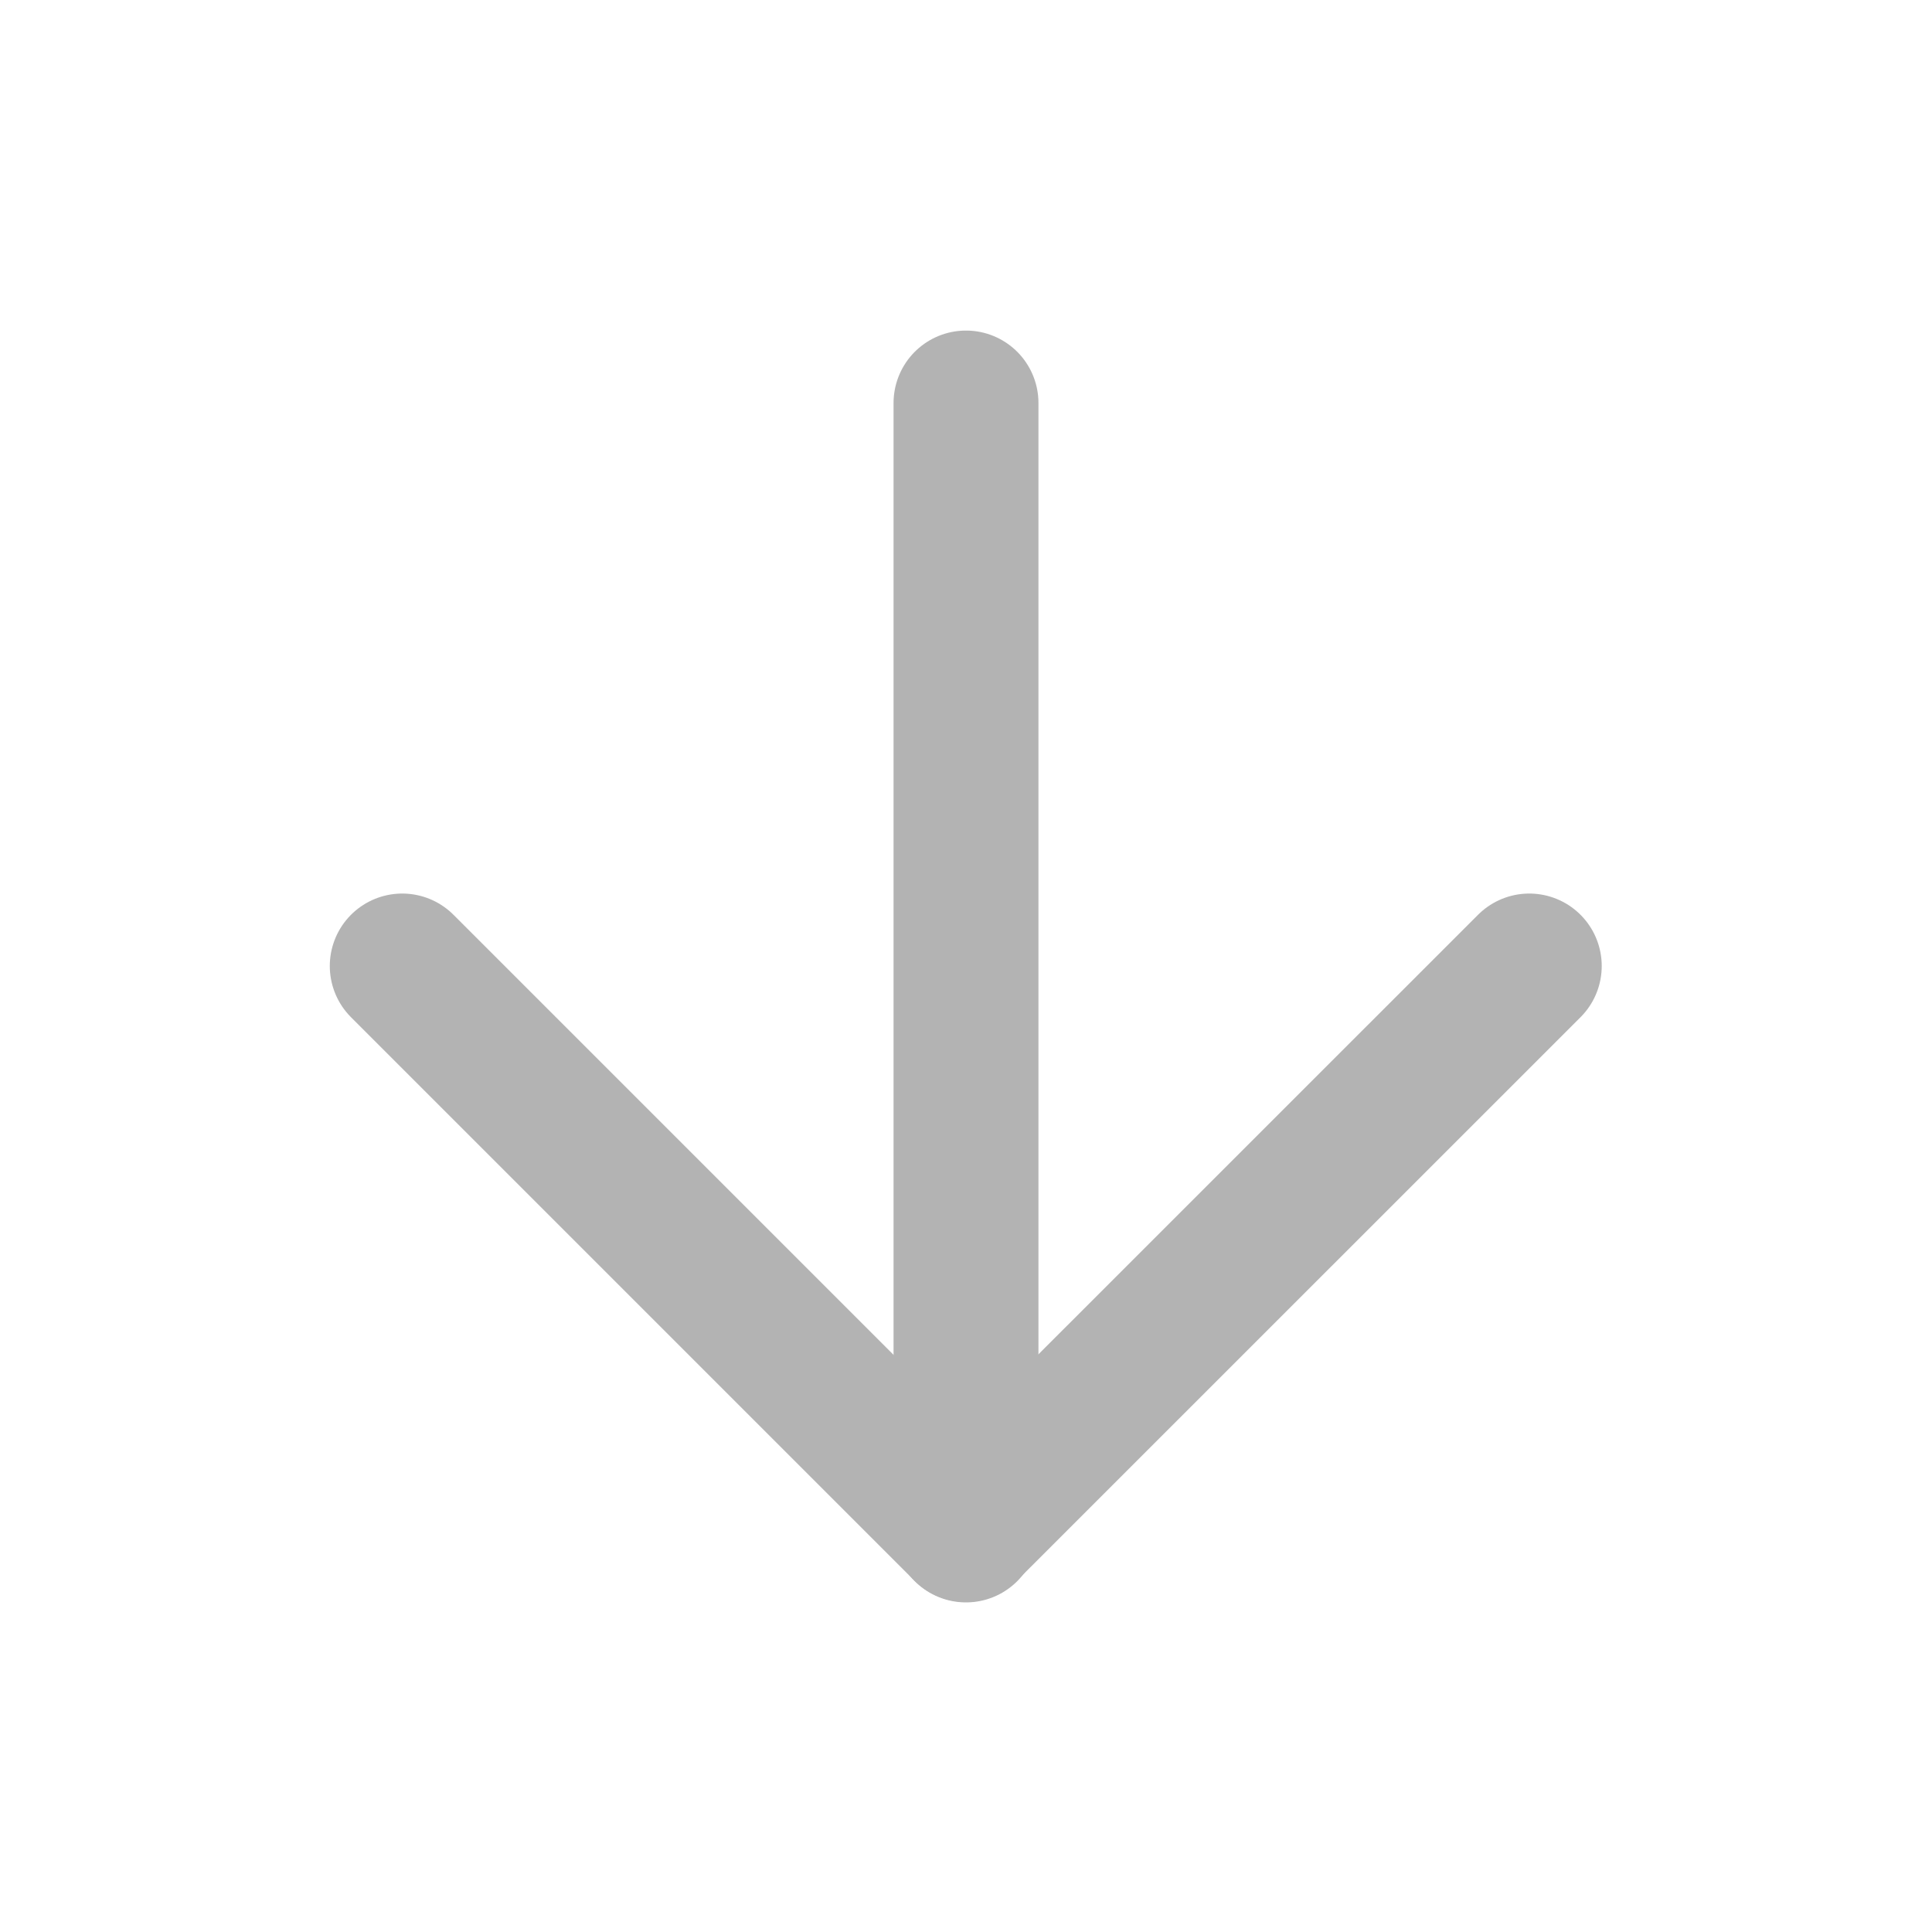
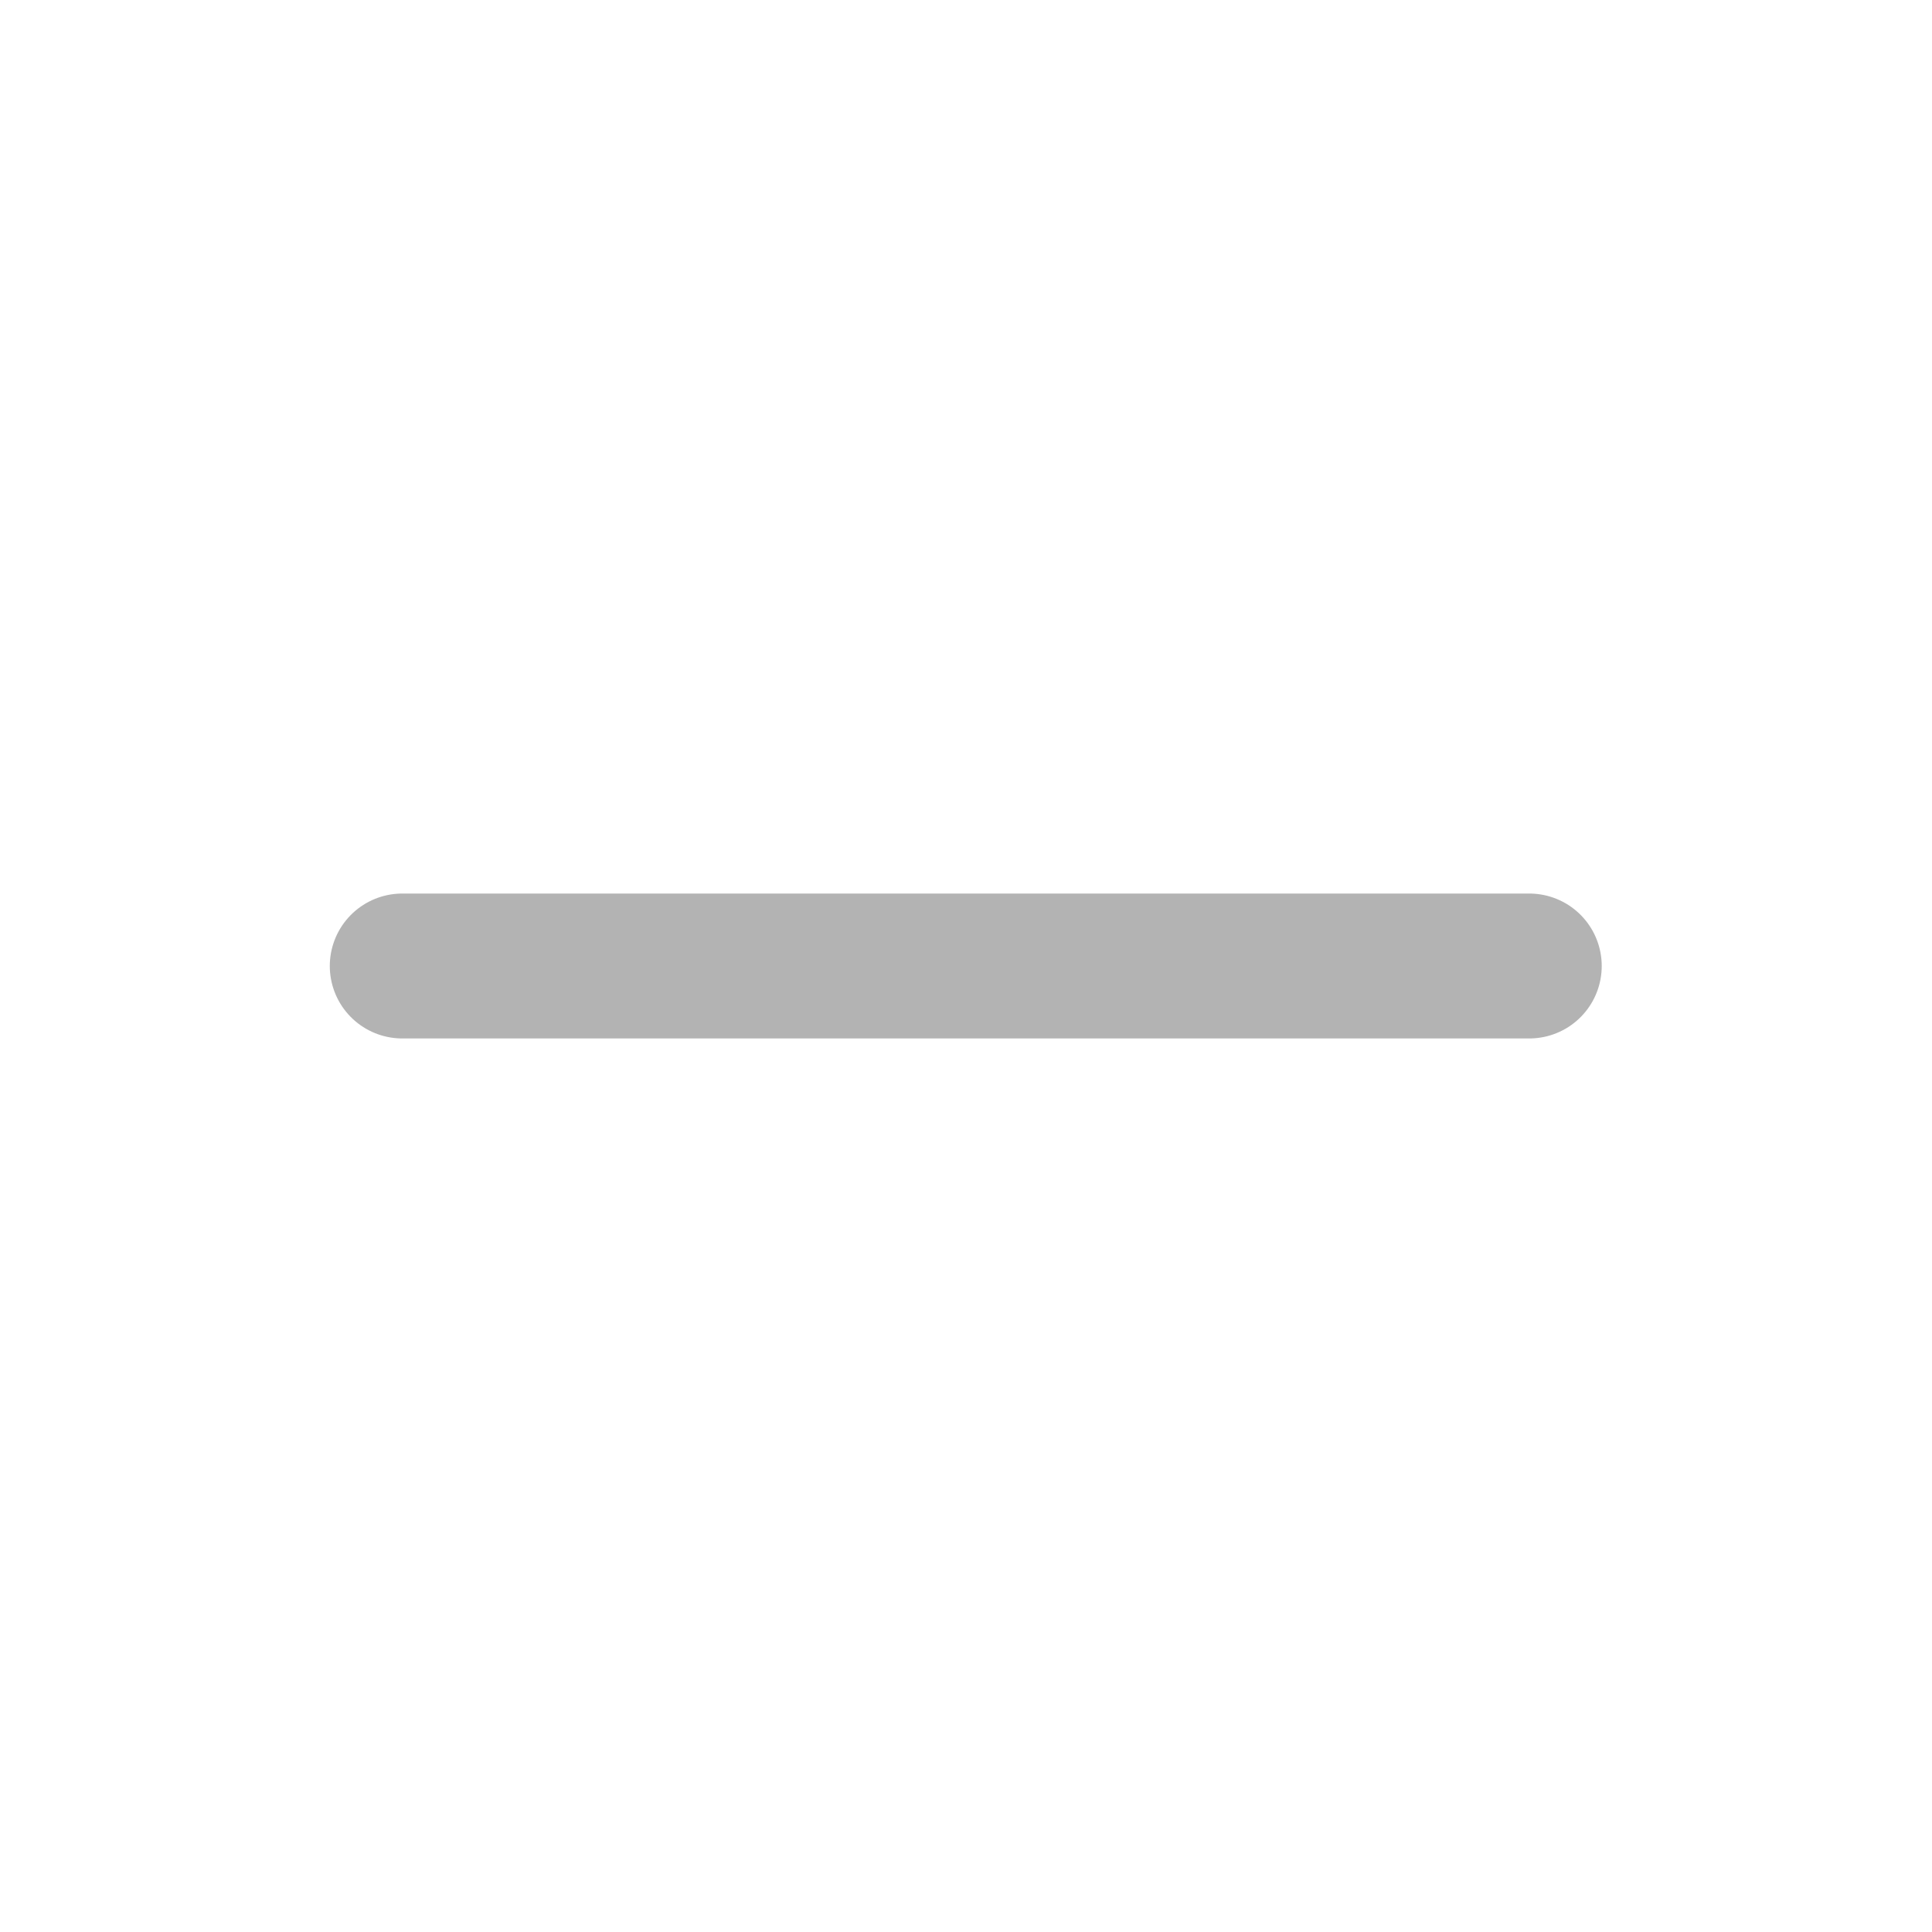
<svg xmlns="http://www.w3.org/2000/svg" width="20" height="20" viewBox="0 0 20 20" fill="none">
-   <path d="M10 4.172V15.838" stroke="#B3B3B3" stroke-width="1.5" stroke-linecap="round" stroke-linejoin="round" />
-   <path d="M15.831 10L9.997 15.833L4.164 10" stroke="#B3B3B3" stroke-width="1.5" stroke-linecap="round" stroke-linejoin="round" />
+   <path d="M15.831 10L4.164 10" stroke="#B3B3B3" stroke-width="1.5" stroke-linecap="round" stroke-linejoin="round" />
</svg>